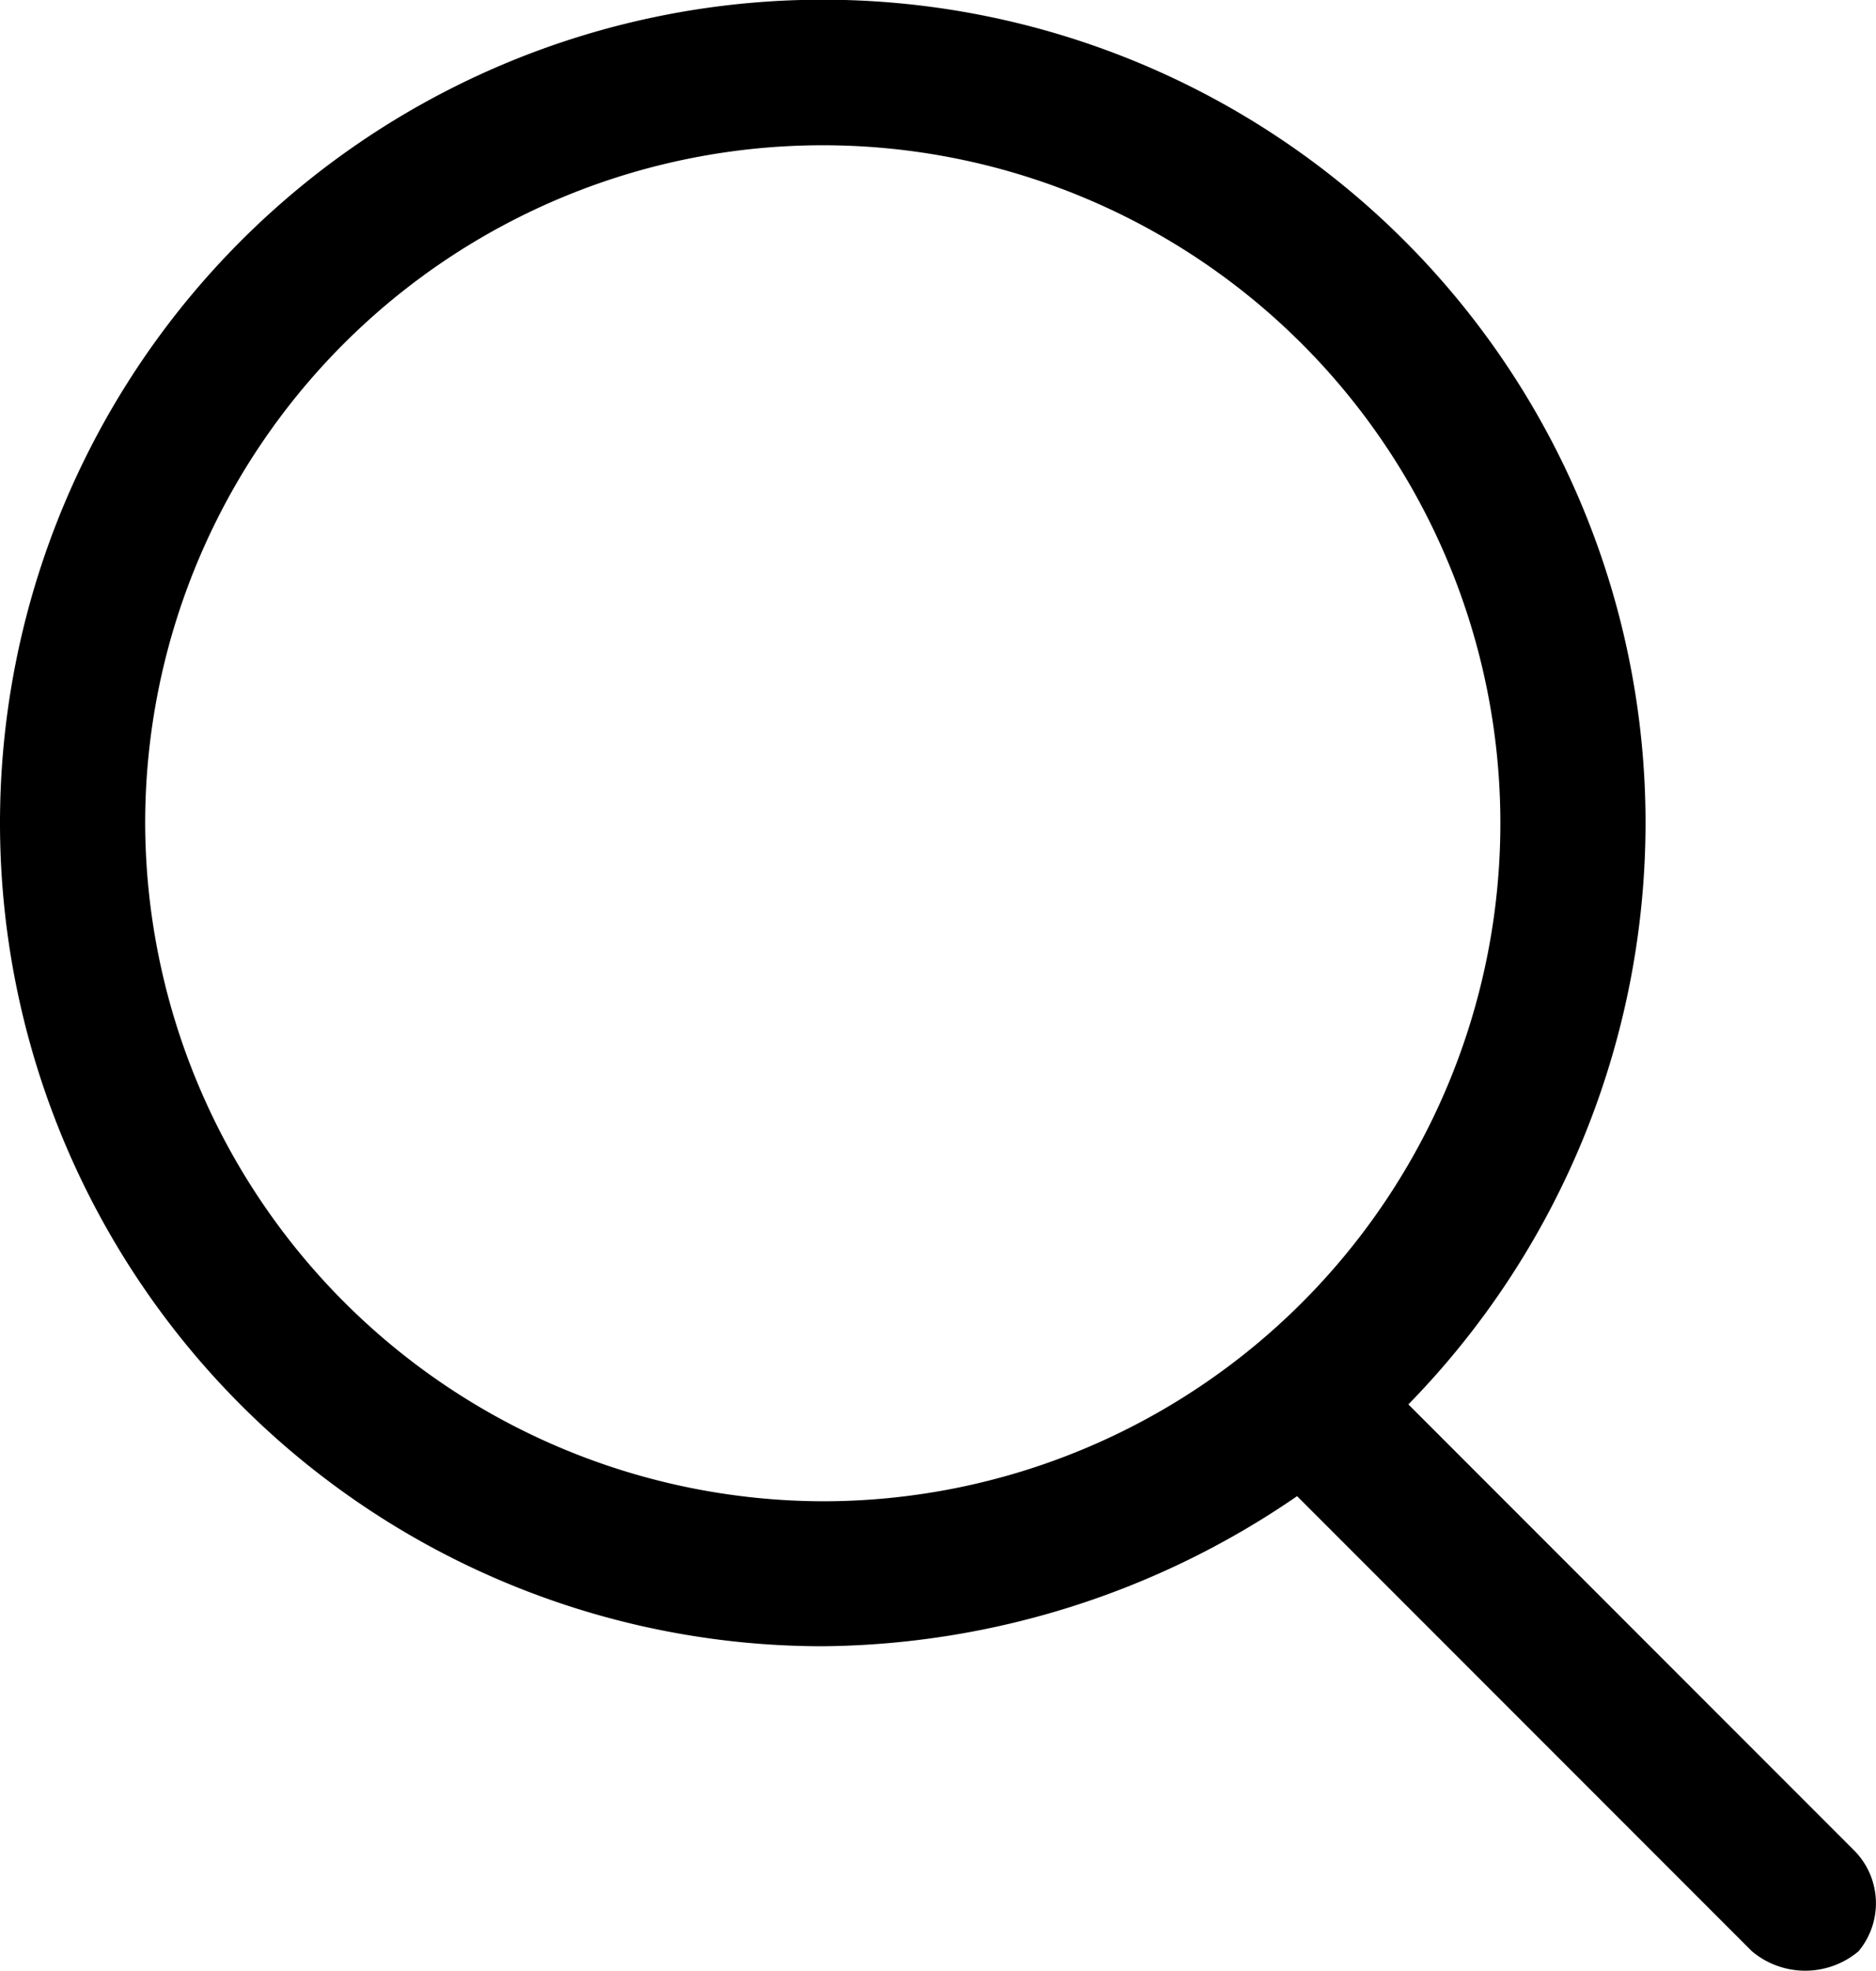
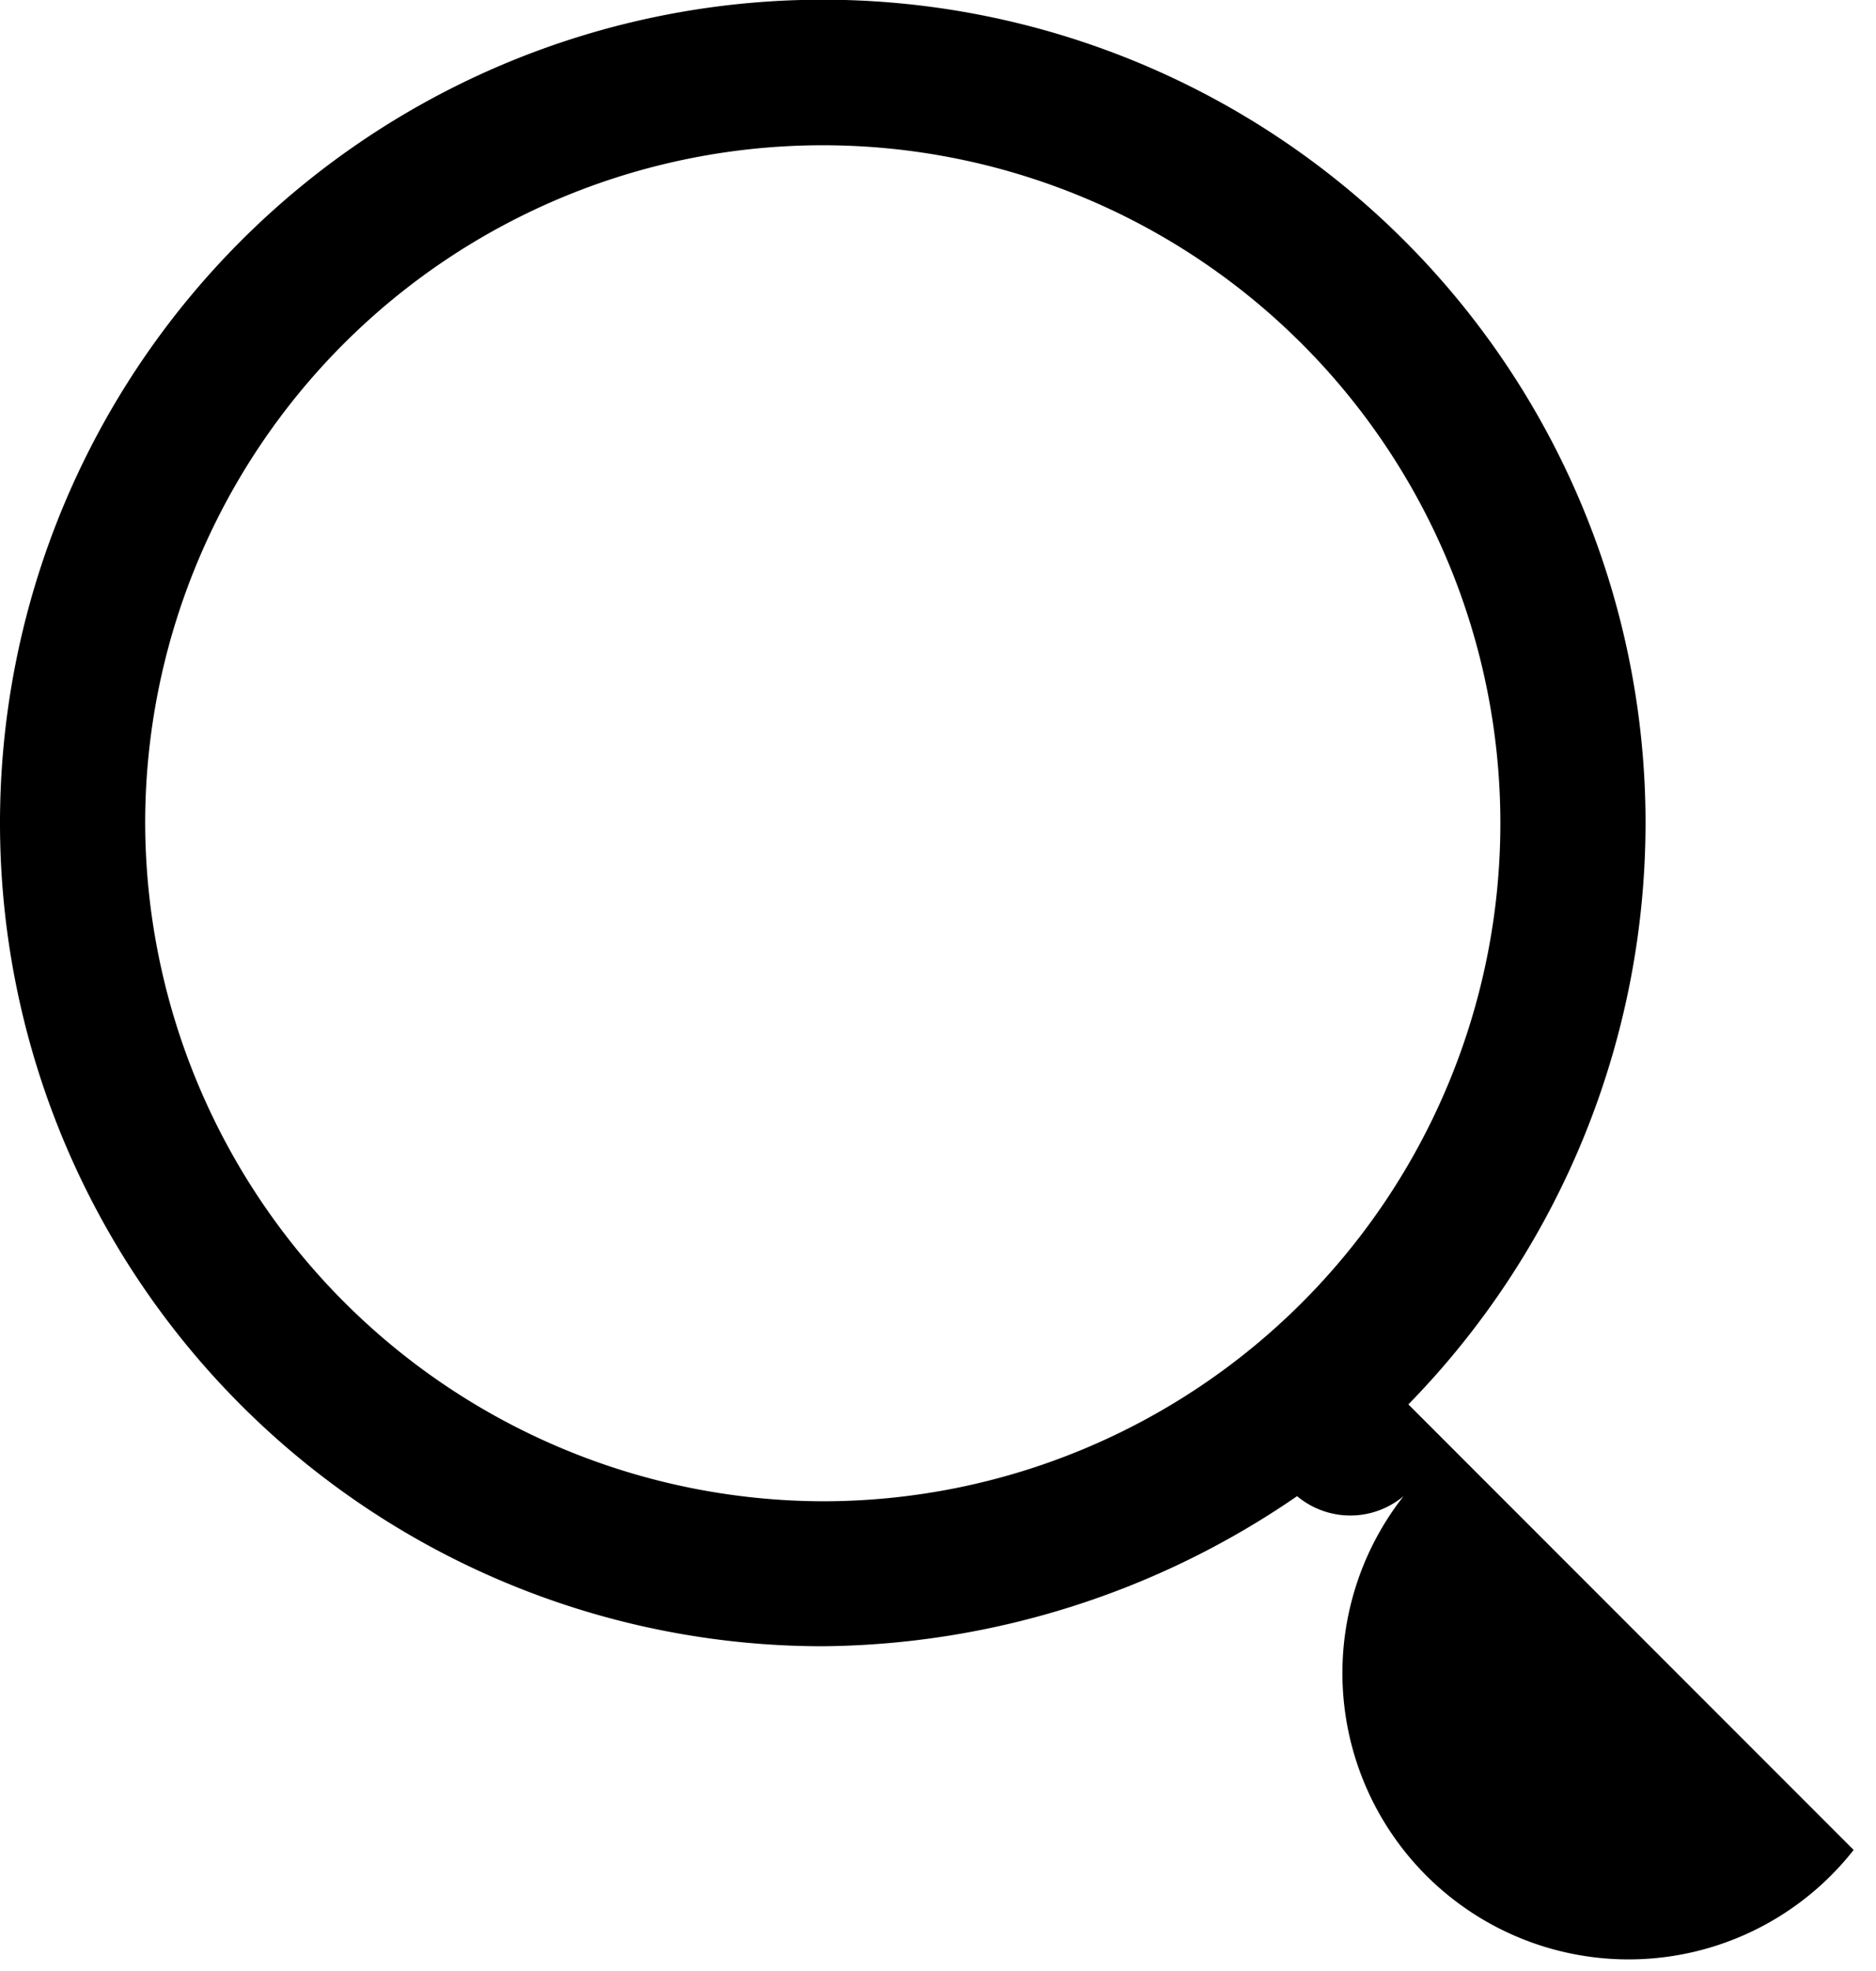
<svg xmlns="http://www.w3.org/2000/svg" width="19.048" height="20" viewBox="0 0 19.048 20">
  <g transform="translate(-4 0)">
-     <path d="M90.321,309.772,85.8,305.251a8.445,8.445,0,0,0,2.408-5.9,8.354,8.354,0,1,0-8.354,8.354,8.618,8.618,0,0,0,4.816-1.523l4.619,4.619a.842.842,0,0,0,1.081,0A.76.76,0,0,0,90.321,309.772ZM72.974,299.354a6.88,6.88,0,1,1,6.88,6.88A6.9,6.9,0,0,1,72.974,299.354Z" transform="translate(-67.5 -291)" />
+     <path d="M90.321,309.772,85.8,305.251a8.445,8.445,0,0,0,2.408-5.9,8.354,8.354,0,1,0-8.354,8.354,8.618,8.618,0,0,0,4.816-1.523a.842.842,0,0,0,1.081,0A.76.76,0,0,0,90.321,309.772ZM72.974,299.354a6.88,6.88,0,1,1,6.88,6.88A6.9,6.9,0,0,1,72.974,299.354Z" transform="translate(-67.5 -291)" />
  </g>
</svg>